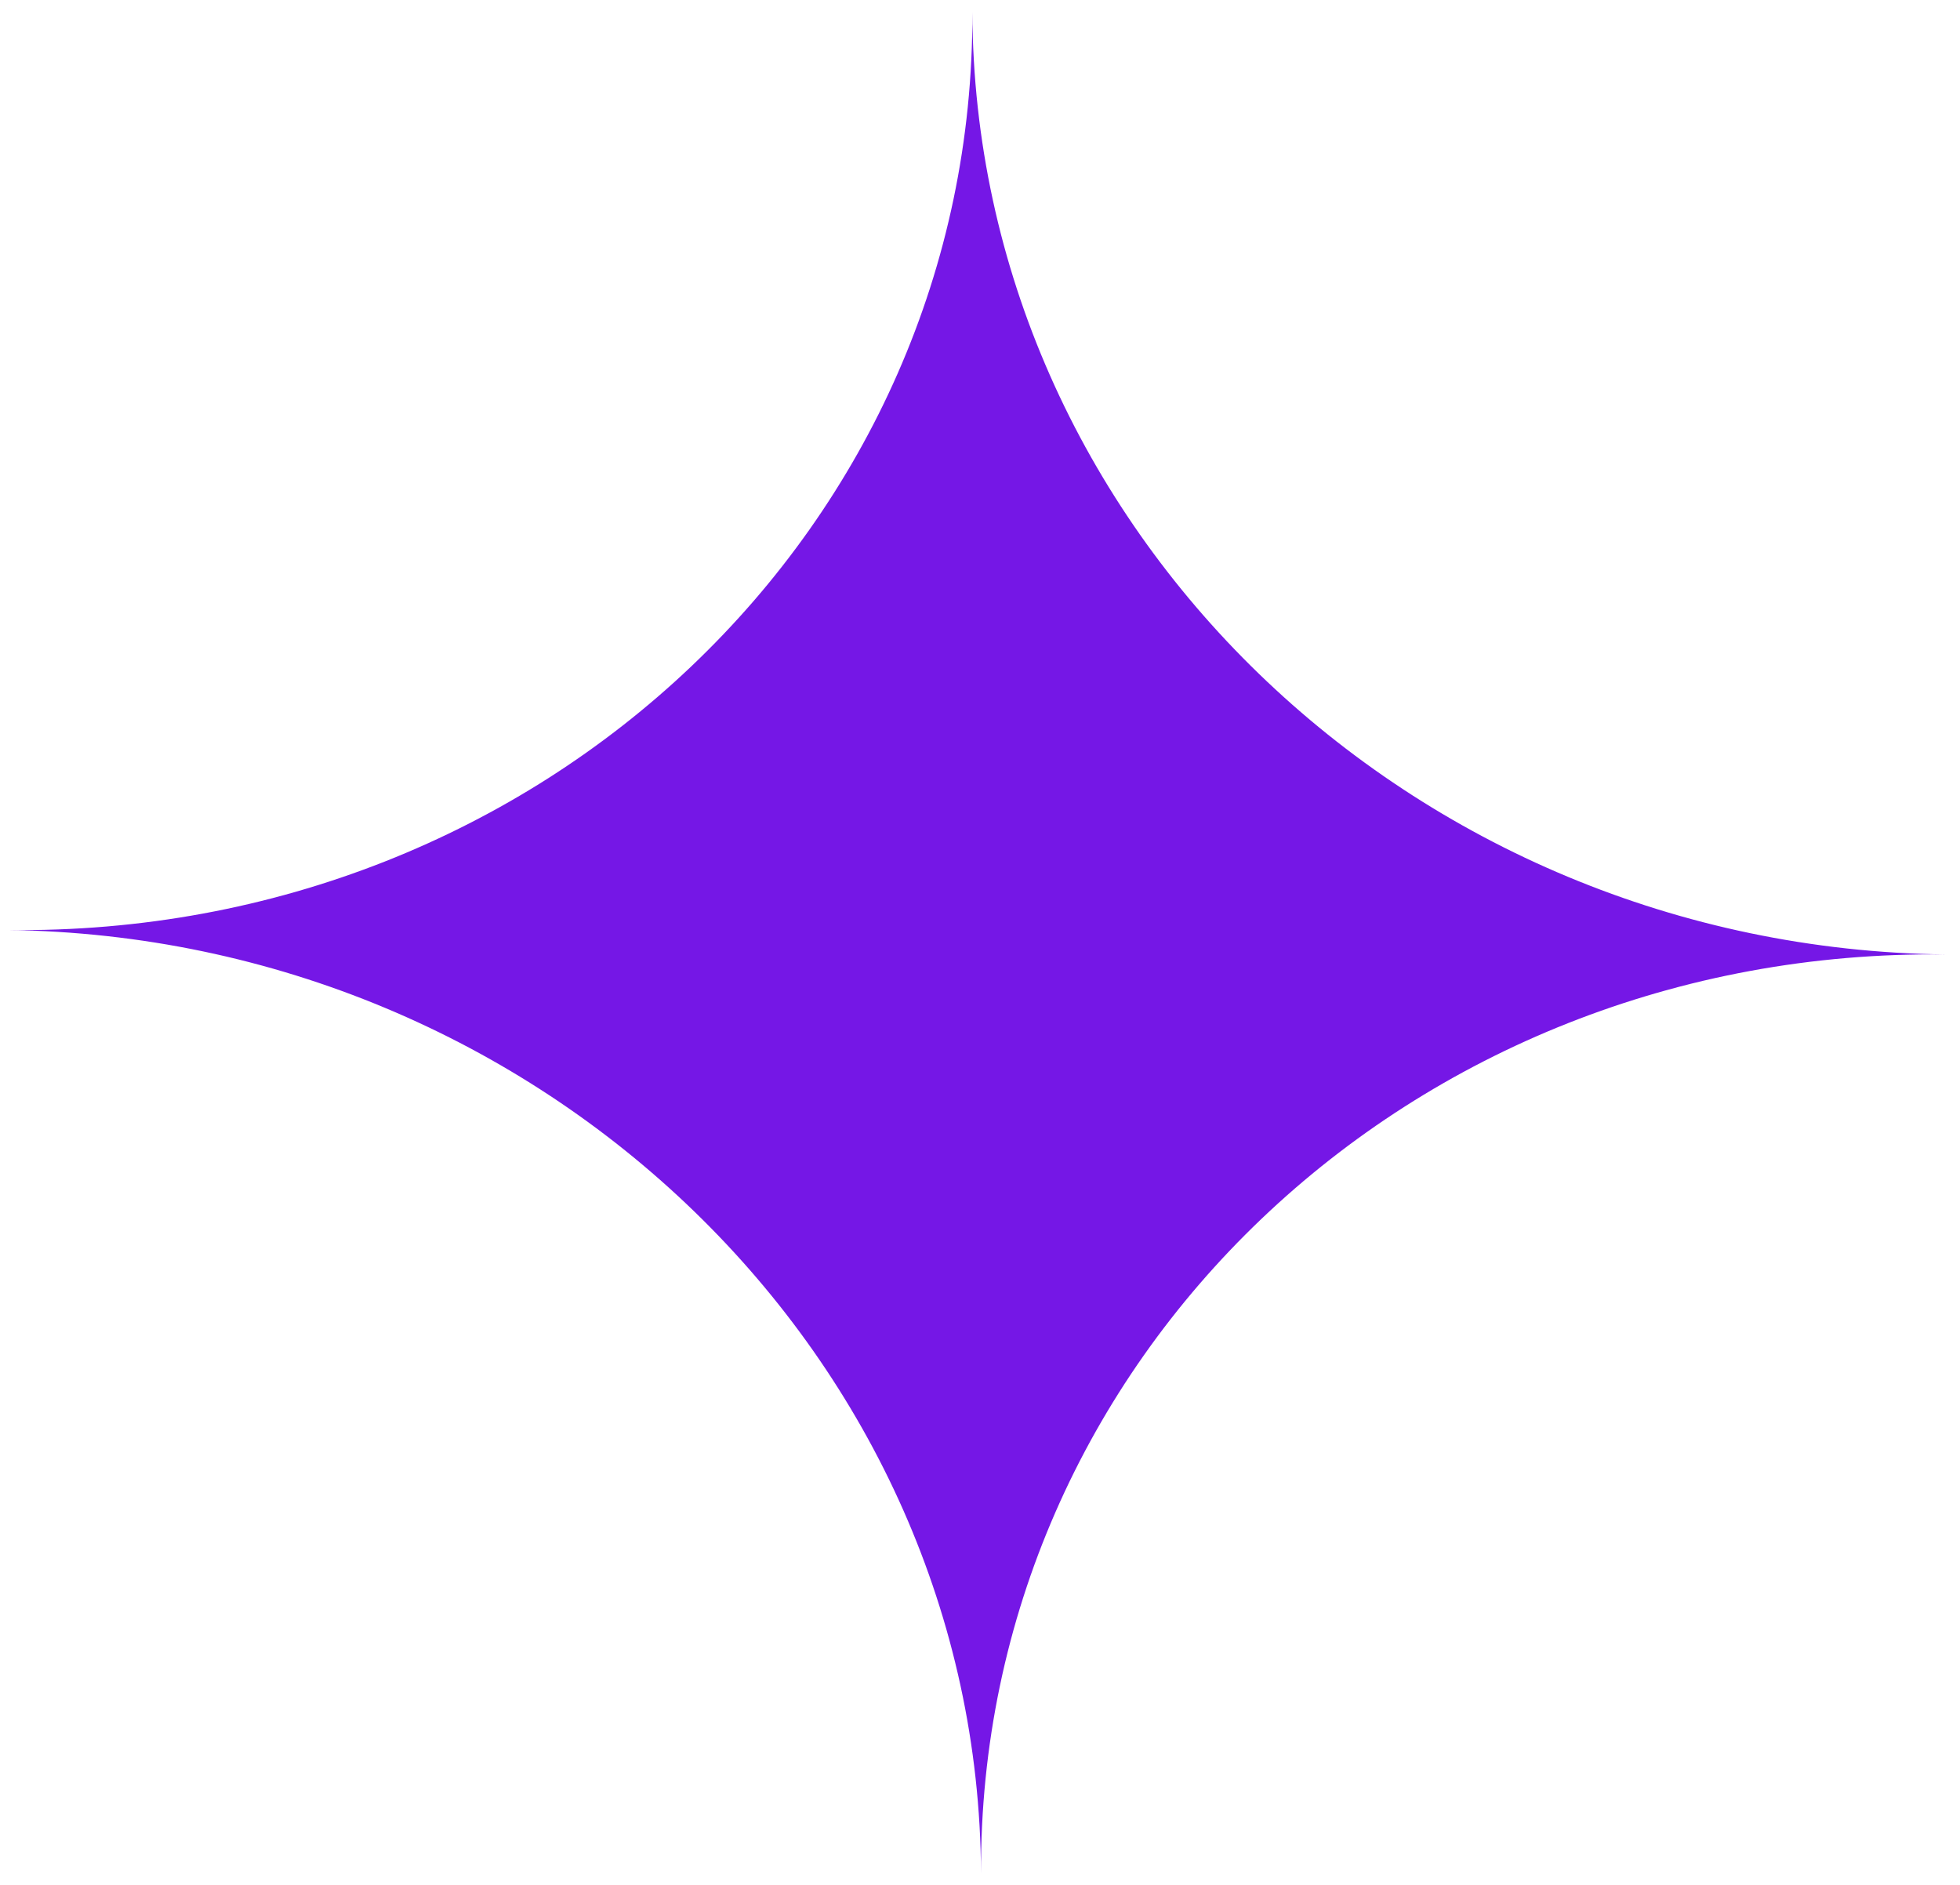
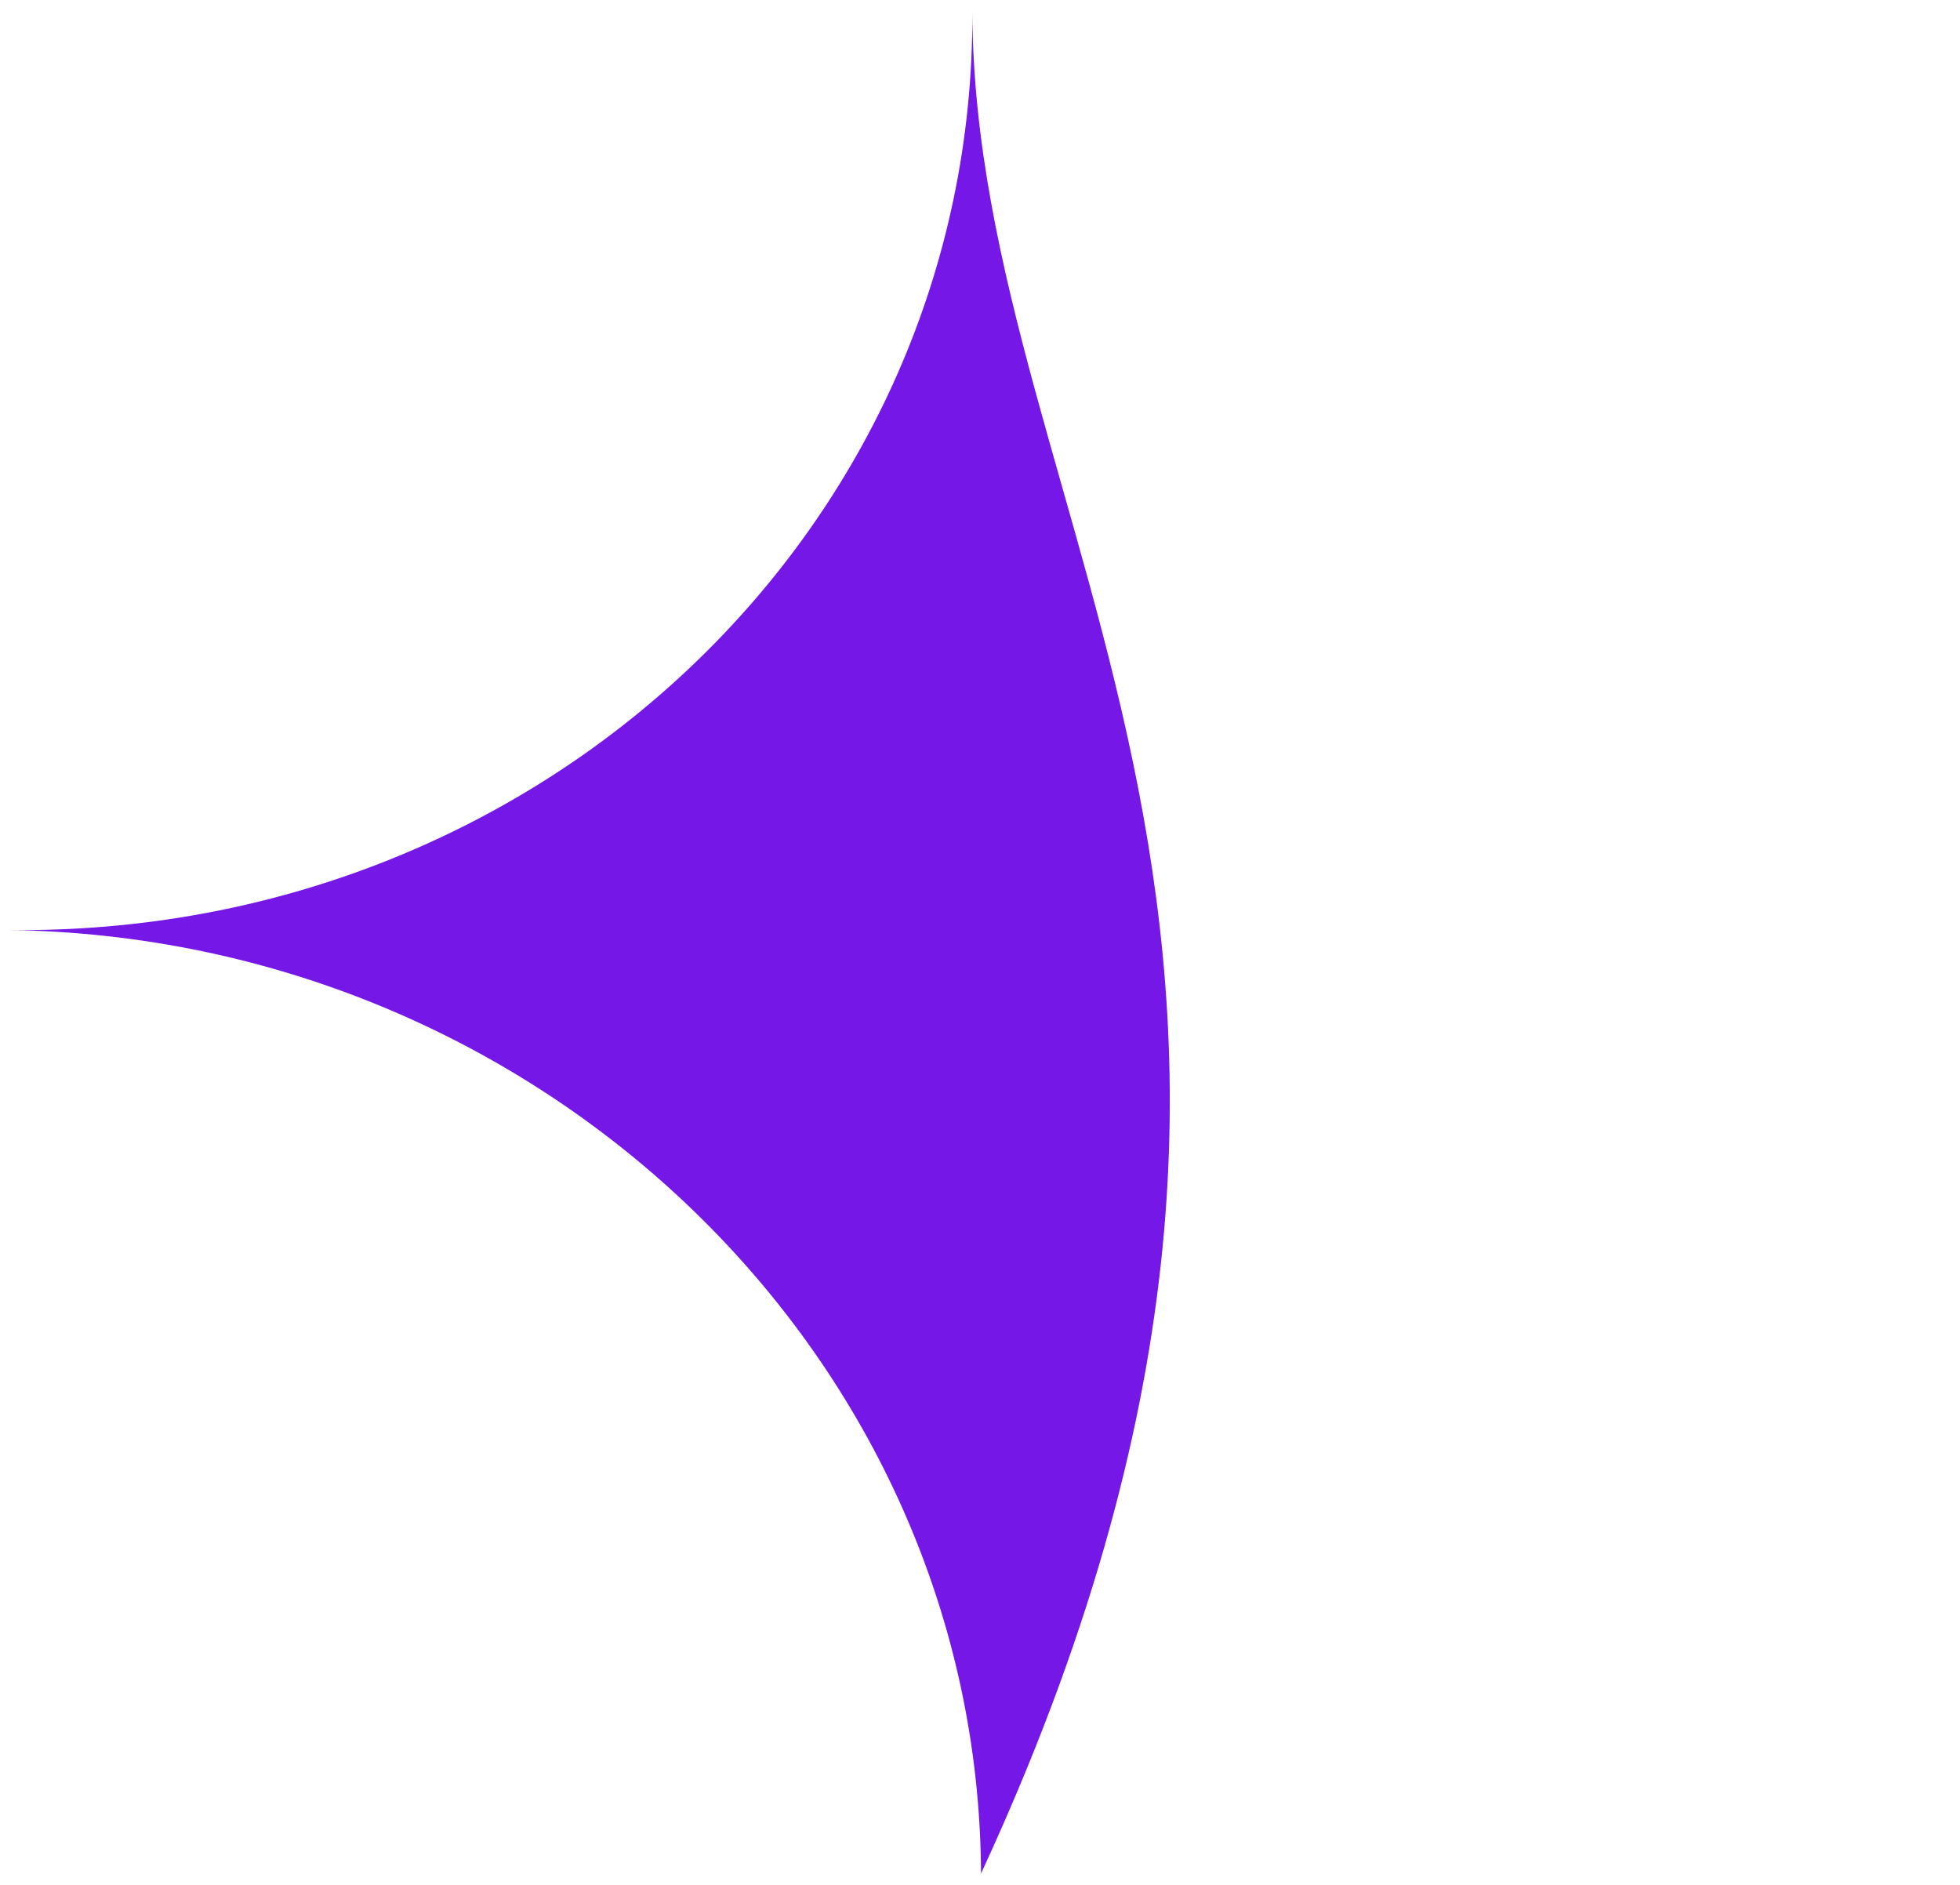
<svg xmlns="http://www.w3.org/2000/svg" width="52" height="50" viewBox="0 0 52 50" fill="none">
-   <path d="M26.027 49.699C25.965 36.077 37.398 25.14 51.616 25.319C37.398 25.14 25.858 13.971 25.797 0.32C25.858 13.943 14.397 24.85 0.208 24.671C14.397 24.85 25.966 36.048 26.027 49.699Z" fill="#7517E6" />
+   <path d="M26.027 49.699C37.398 25.14 25.858 13.971 25.797 0.32C25.858 13.943 14.397 24.85 0.208 24.671C14.397 24.85 25.966 36.048 26.027 49.699Z" fill="#7517E6" />
</svg>